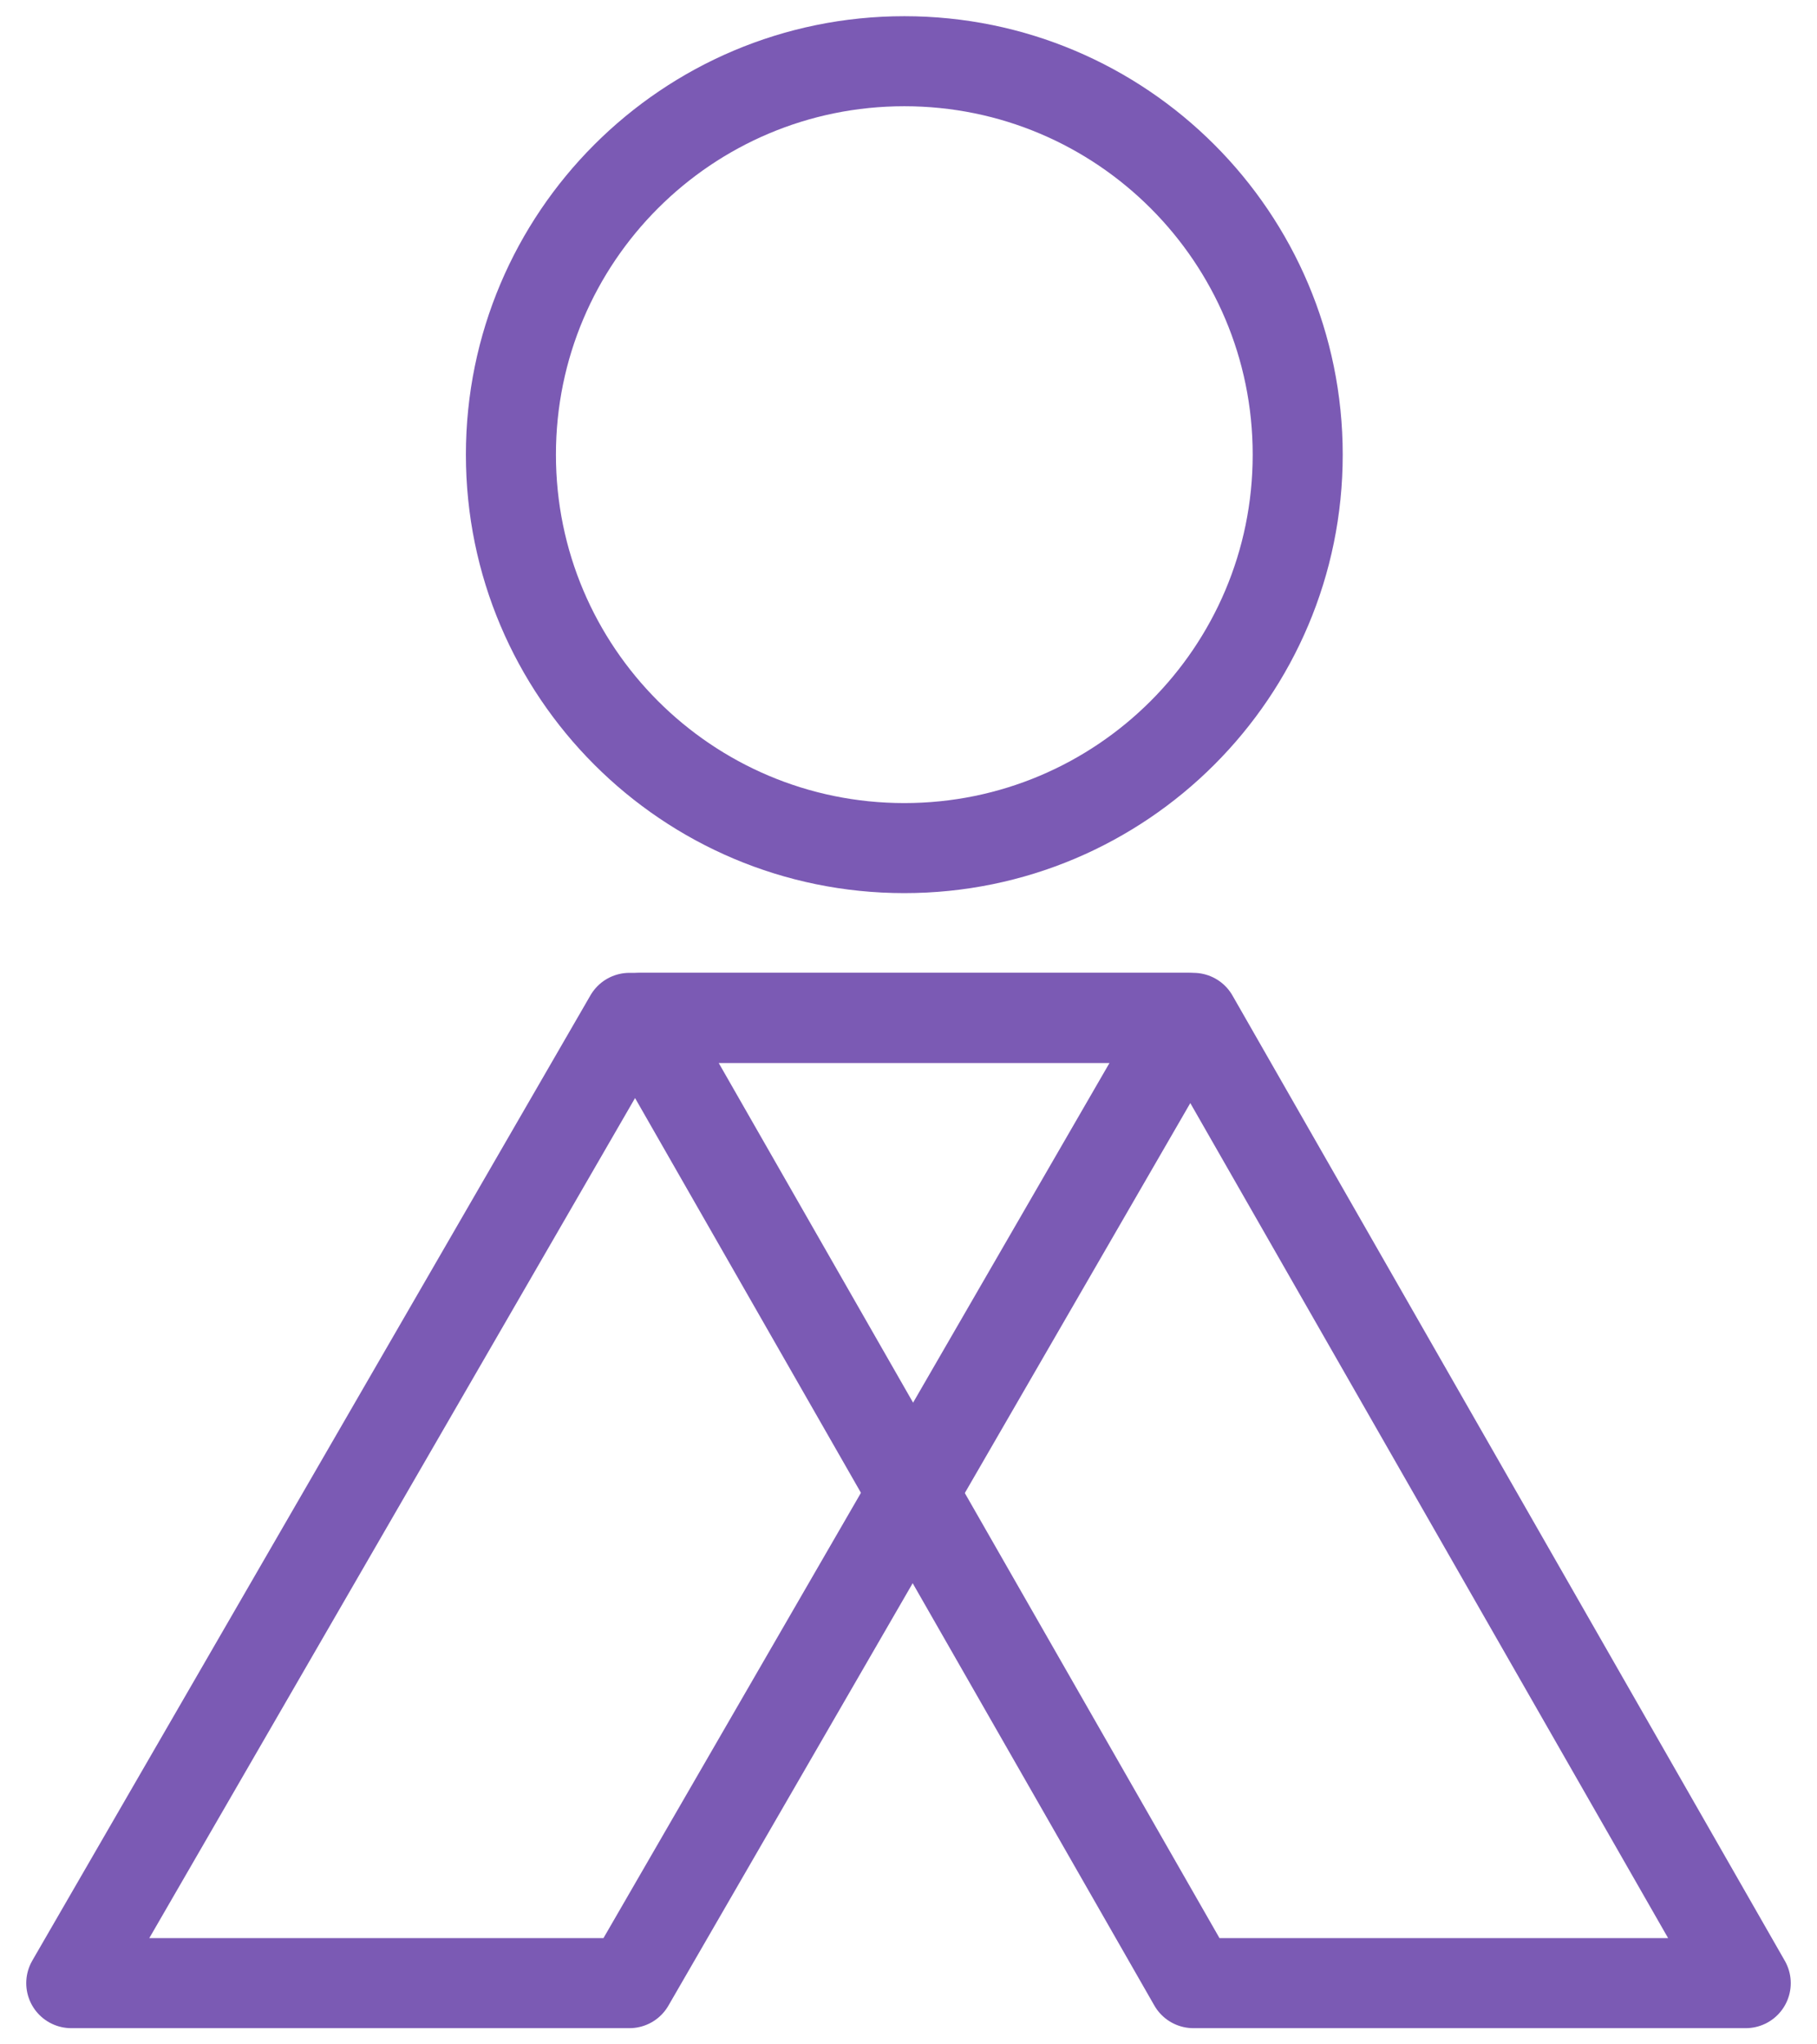
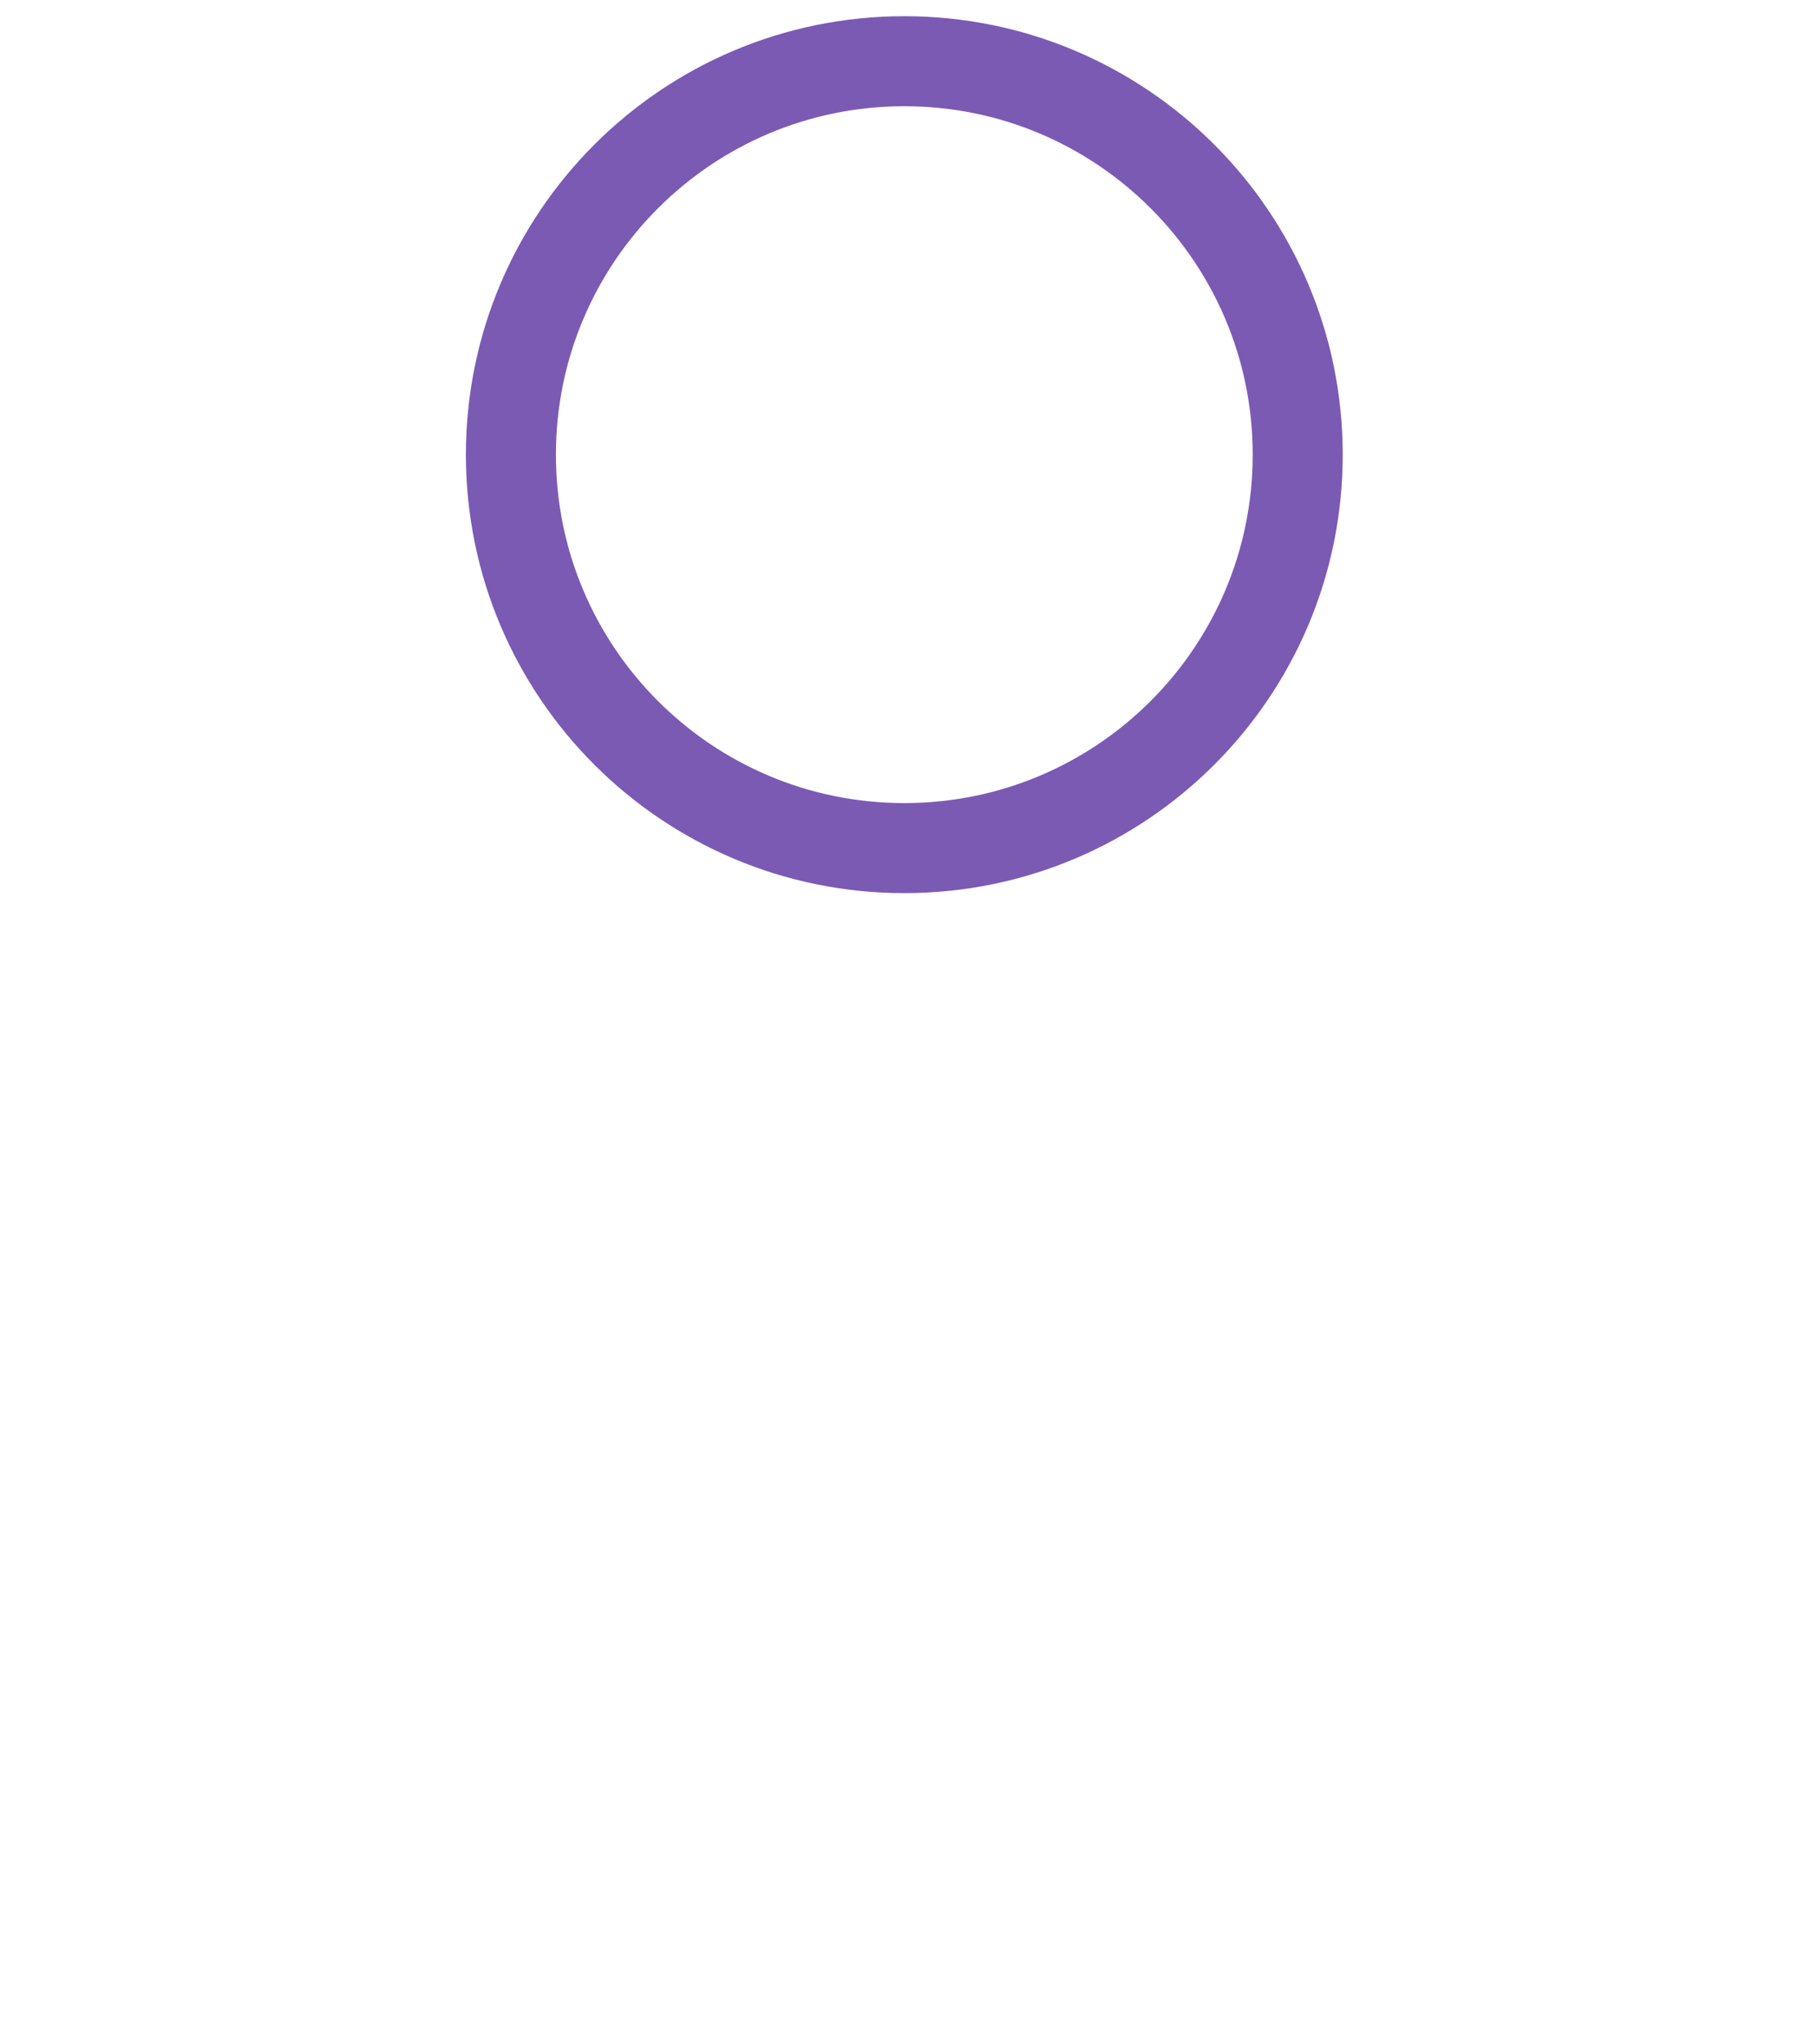
<svg xmlns="http://www.w3.org/2000/svg" width="64" height="72" viewBox="0 0 64 72" fill="none">
  <g id="Vector">
-     <path d="M22.579 35.848L42.035 69.844H61.49L42.035 35.848H22.579Z" stroke="#7B5AB4" stroke-width="3.171" stroke-miterlimit="10" stroke-linecap="round" stroke-linejoin="round" />
-     <path d="M2.51 69.844L22.17 35.848H41.83L22.17 69.844H2.51Z" stroke="#7B5AB4" stroke-width="3.171" stroke-miterlimit="10" stroke-linecap="round" stroke-linejoin="round" />
    <path d="M45.709 16.013C45.709 8.36 39.505 2.156 31.853 2.156C24.2 2.156 17.996 8.36 17.996 16.013C17.996 23.665 24.2 29.869 31.853 29.869C39.505 29.869 45.709 23.665 45.709 16.013Z" stroke="#7B5AB4" stroke-width="3.171" stroke-miterlimit="10" stroke-linecap="round" stroke-linejoin="round" />
  </g>
</svg>